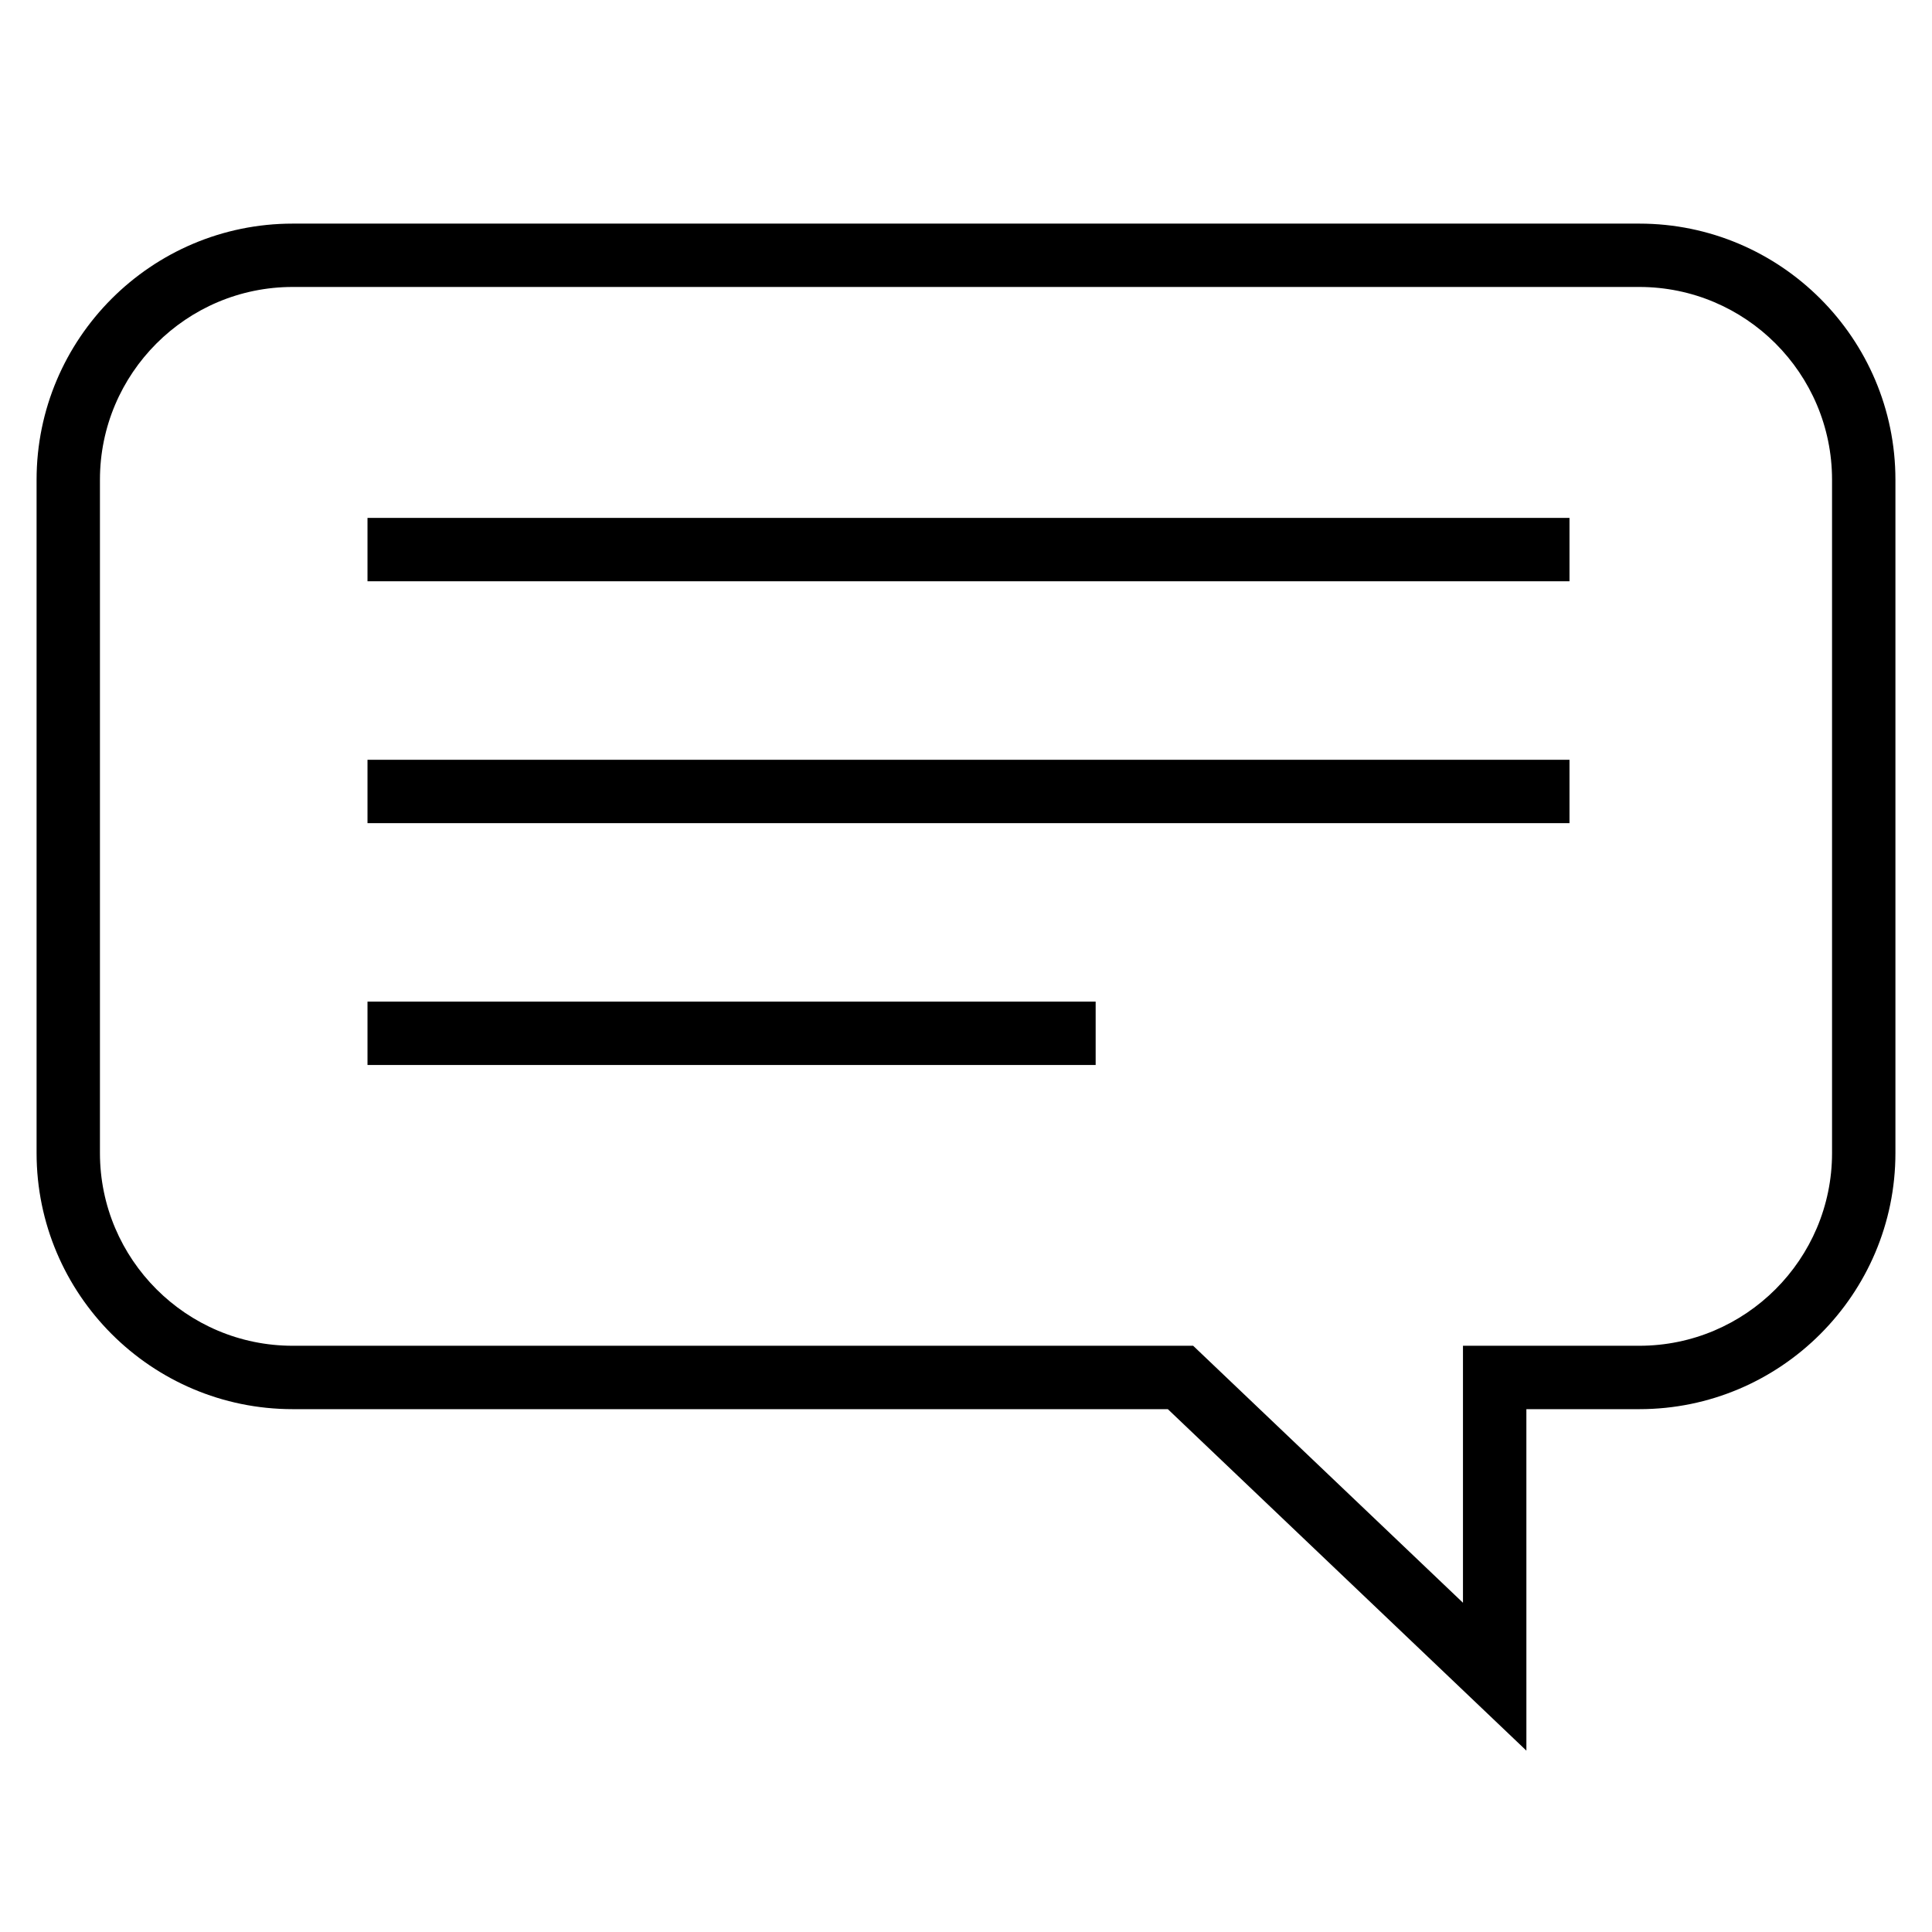
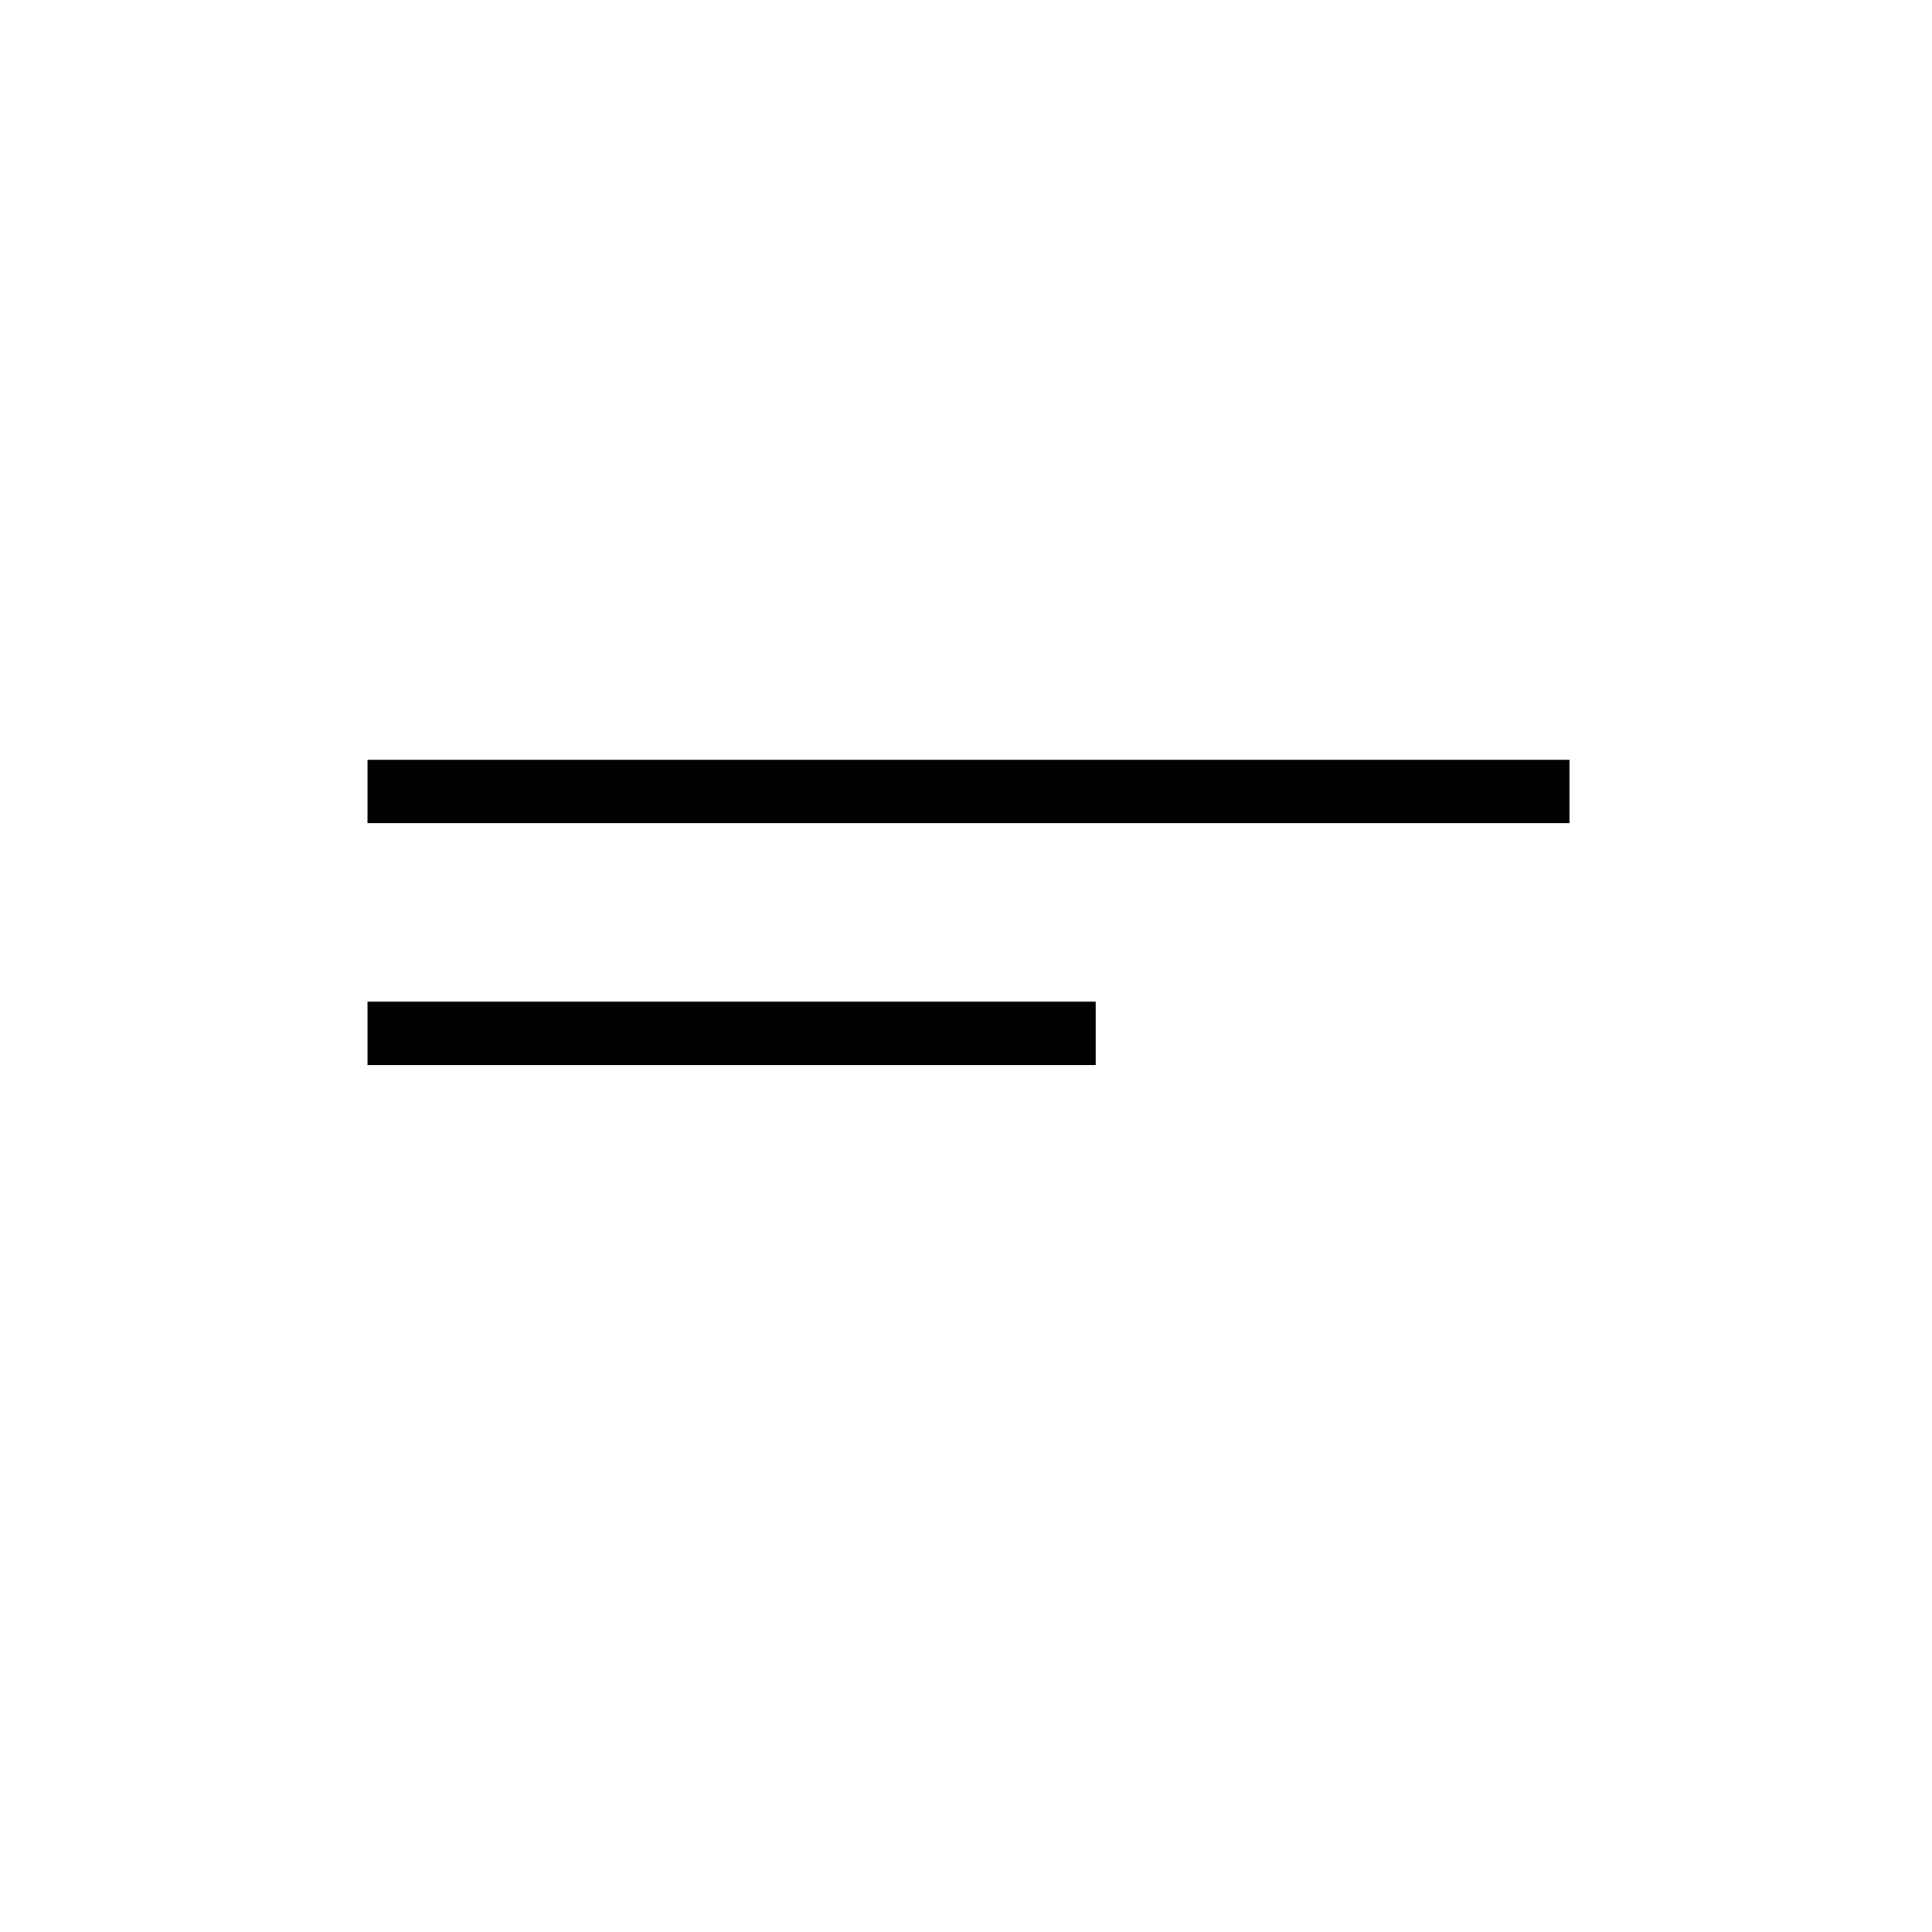
<svg xmlns="http://www.w3.org/2000/svg" fill="#000000" width="800px" height="800px" version="1.1" viewBox="144 144 512 512">
  <g>
-     <path d="m578.43 203.26h-356.86c-37.43 0-67.875 30.445-67.875 67.875v178.43c0 37.426 30.445 67.875 67.875 67.875h231.92l95.02 90.496-0.004-90.496h29.934c37.422 0 67.867-30.453 67.867-67.875v-178.43c0-37.43-30.445-67.875-67.875-67.875zm51.082 246.3c0 28.164-22.918 51.082-51.082 51.082h-46.727v68.105l-71.504-68.105h-238.63c-28.168 0-51.082-22.918-51.082-51.082v-178.43c0-28.164 22.914-51.082 51.082-51.082h356.86c28.164 0 51.082 22.914 51.082 51.082z" />
-     <path d="m241.39 281.25h318.54v16.793h-318.54z" />
    <path d="m241.39 345.35h318.54v16.793h-318.54z" />
    <path d="m241.39 409.44h192.97v16.793h-192.97z" />
  </g>
</svg>